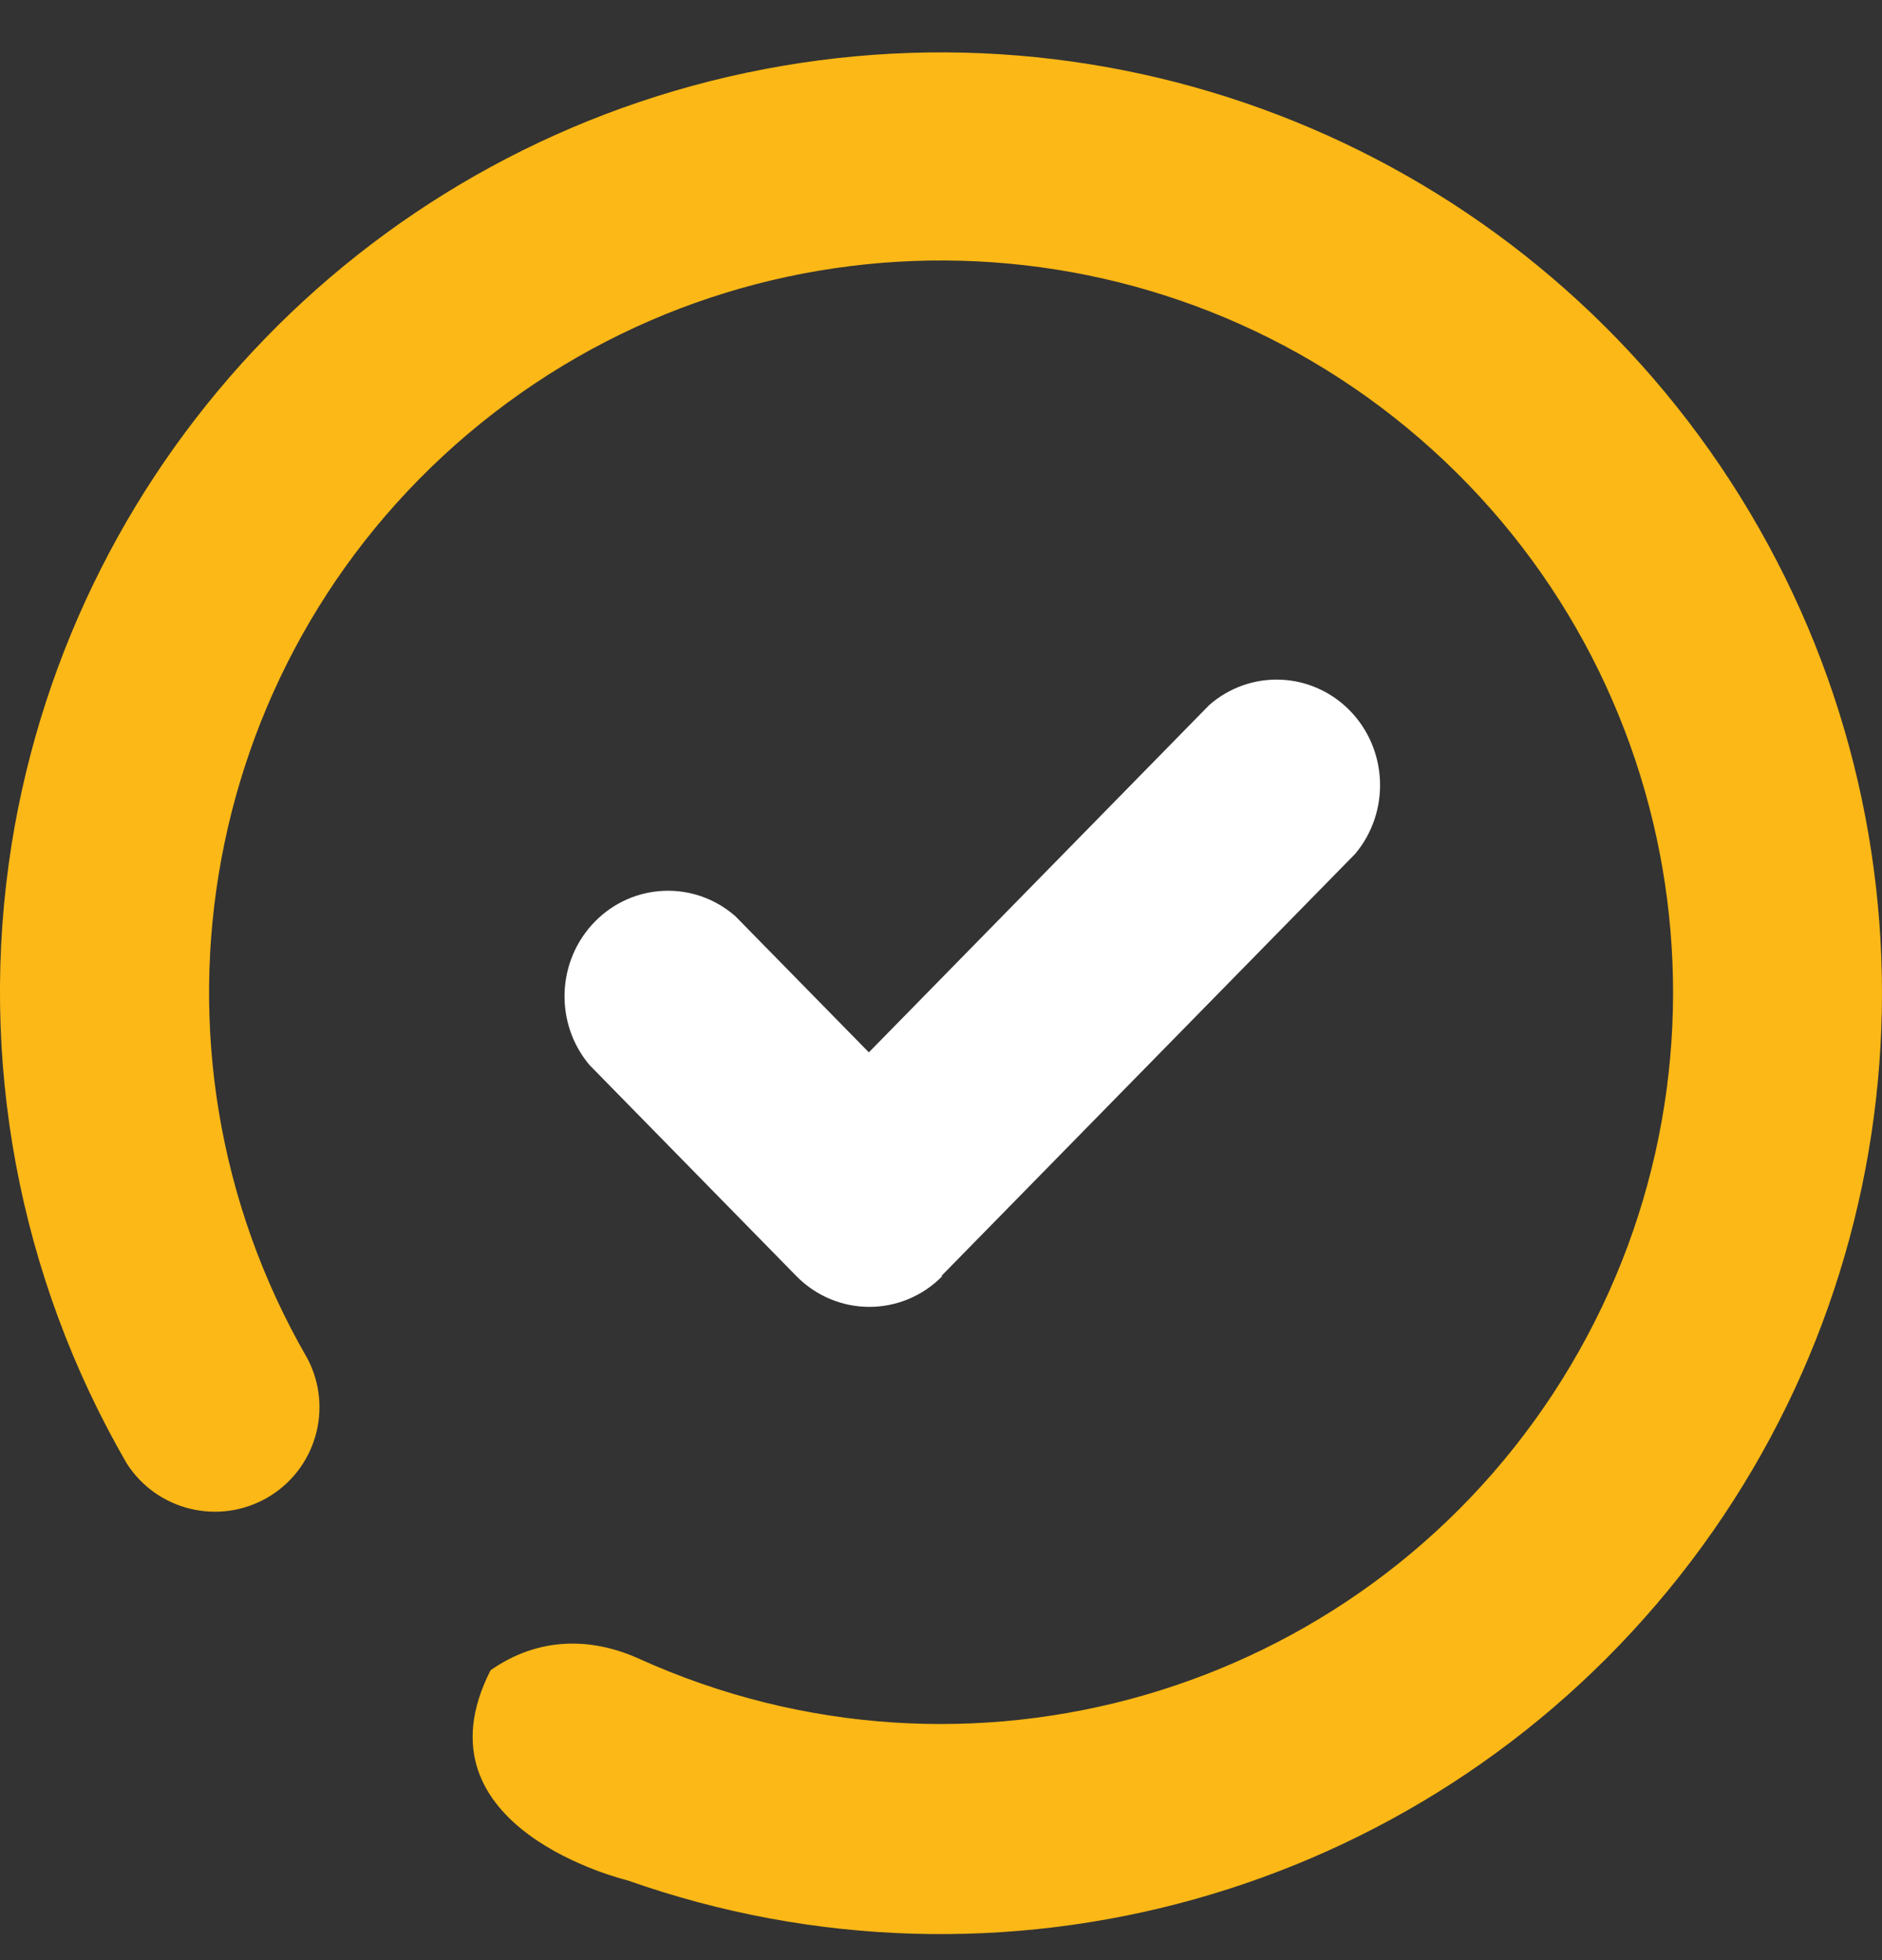
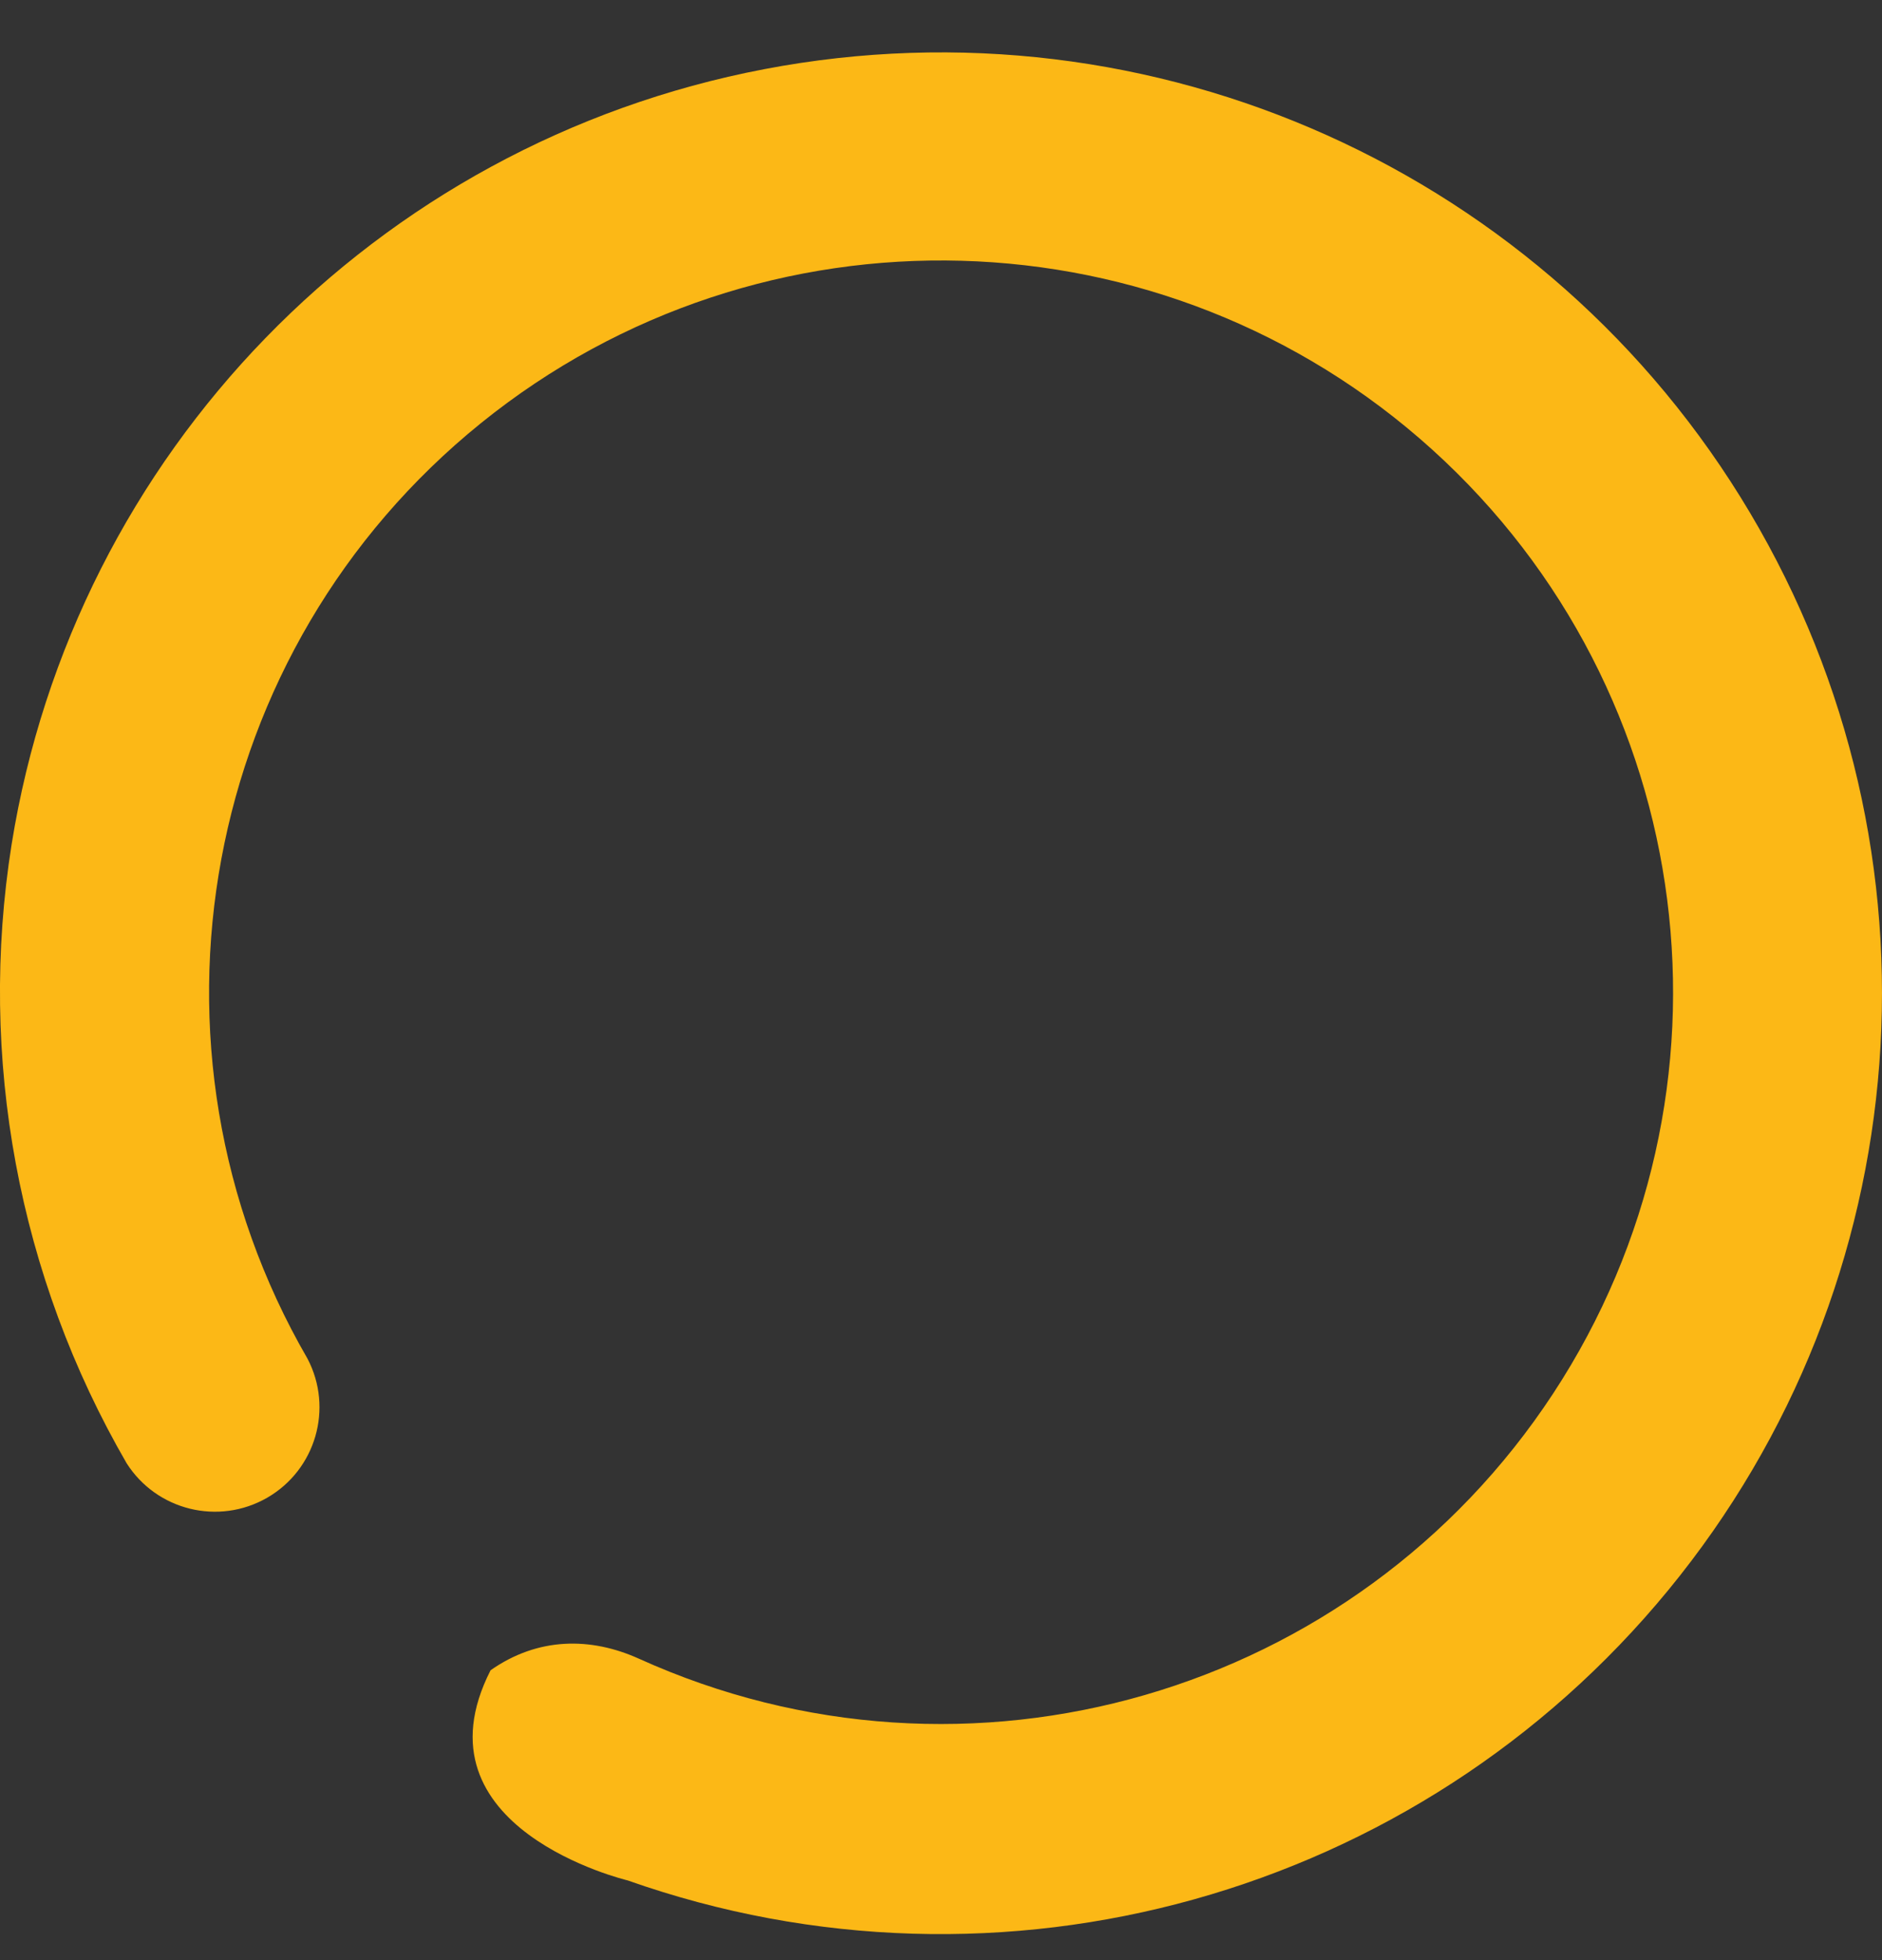
<svg xmlns="http://www.w3.org/2000/svg" width="24" height="25" viewBox="0 0 24 25" fill="none">
  <rect x="0" y="0" width="24" height="25" fill="#333333" stroke="none" />
-   <path fill-rule="evenodd" clip-rule="evenodd" d="M12.003 16.276L17.282 10.89C17.73 10.356 17.7 9.56 17.213 9.062C16.725 8.565 15.945 8.534 15.421 8.992L11.08 13.422L9.377 11.685C8.854 11.227 8.073 11.258 7.586 11.755C7.098 12.253 7.068 13.049 7.517 13.583L10.156 16.276C10.671 16.799 11.502 16.799 12.017 16.276H12.003Z" fill="white" />
  <path fill-rule="evenodd" clip-rule="evenodd" d="M6.256 21.303C6.862 20.878 7.534 20.878 8.149 21.156C12.338 23.053 17.284 21.618 19.806 17.774C22.328 13.93 21.675 8.822 18.266 5.736C14.857 2.651 9.709 2.507 6.133 5.397C2.557 8.287 1.619 13.351 3.922 17.33C4.253 17.963 4.027 18.744 3.408 19.102C2.789 19.459 1.999 19.266 1.615 18.663C0.234 16.278 -0.284 13.491 0.148 10.77C0.947 5.782 4.785 1.829 9.747 0.882C14.71 -0.066 19.734 2.195 22.315 6.537C24.896 10.879 24.482 16.373 21.277 20.278C18.073 24.183 12.766 25.665 8.003 23.983C8.003 23.983 5.227 23.323 6.256 21.303Z" fill="#FCB816" />
</svg>